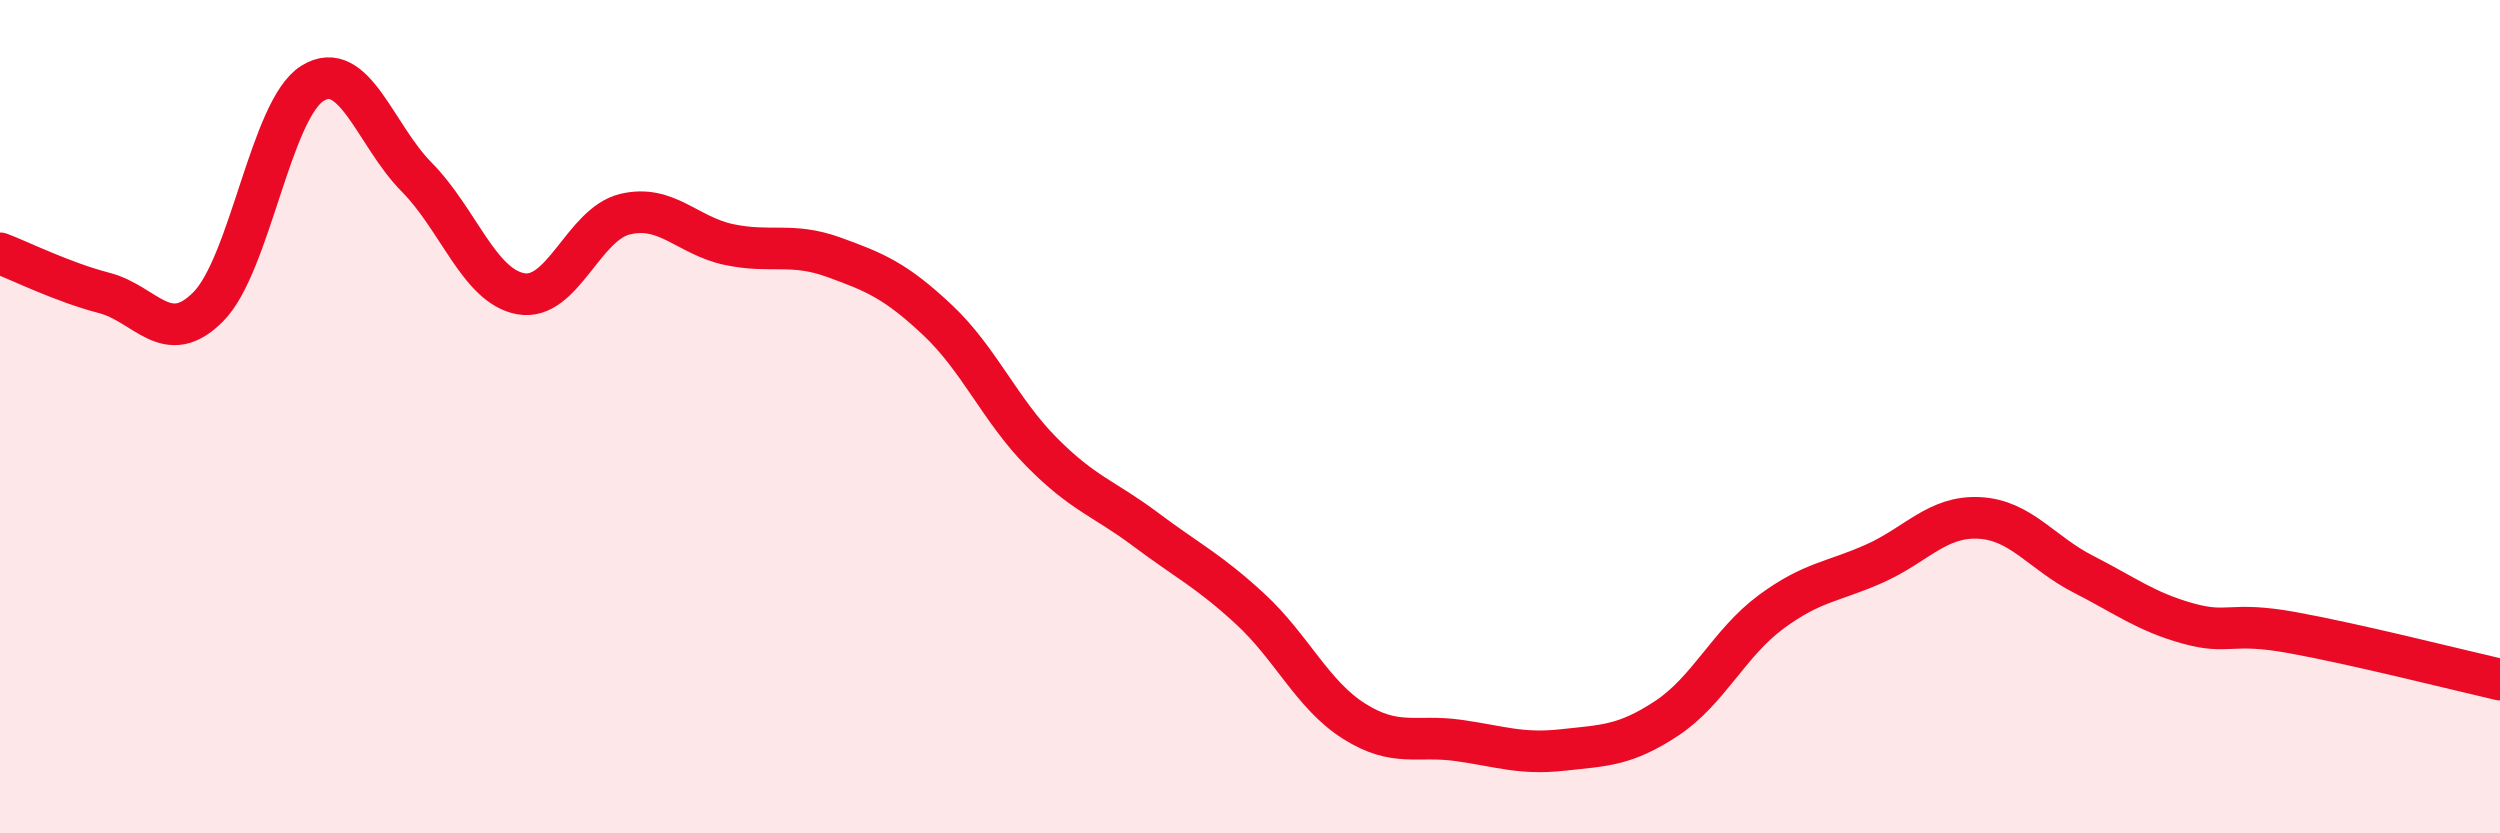
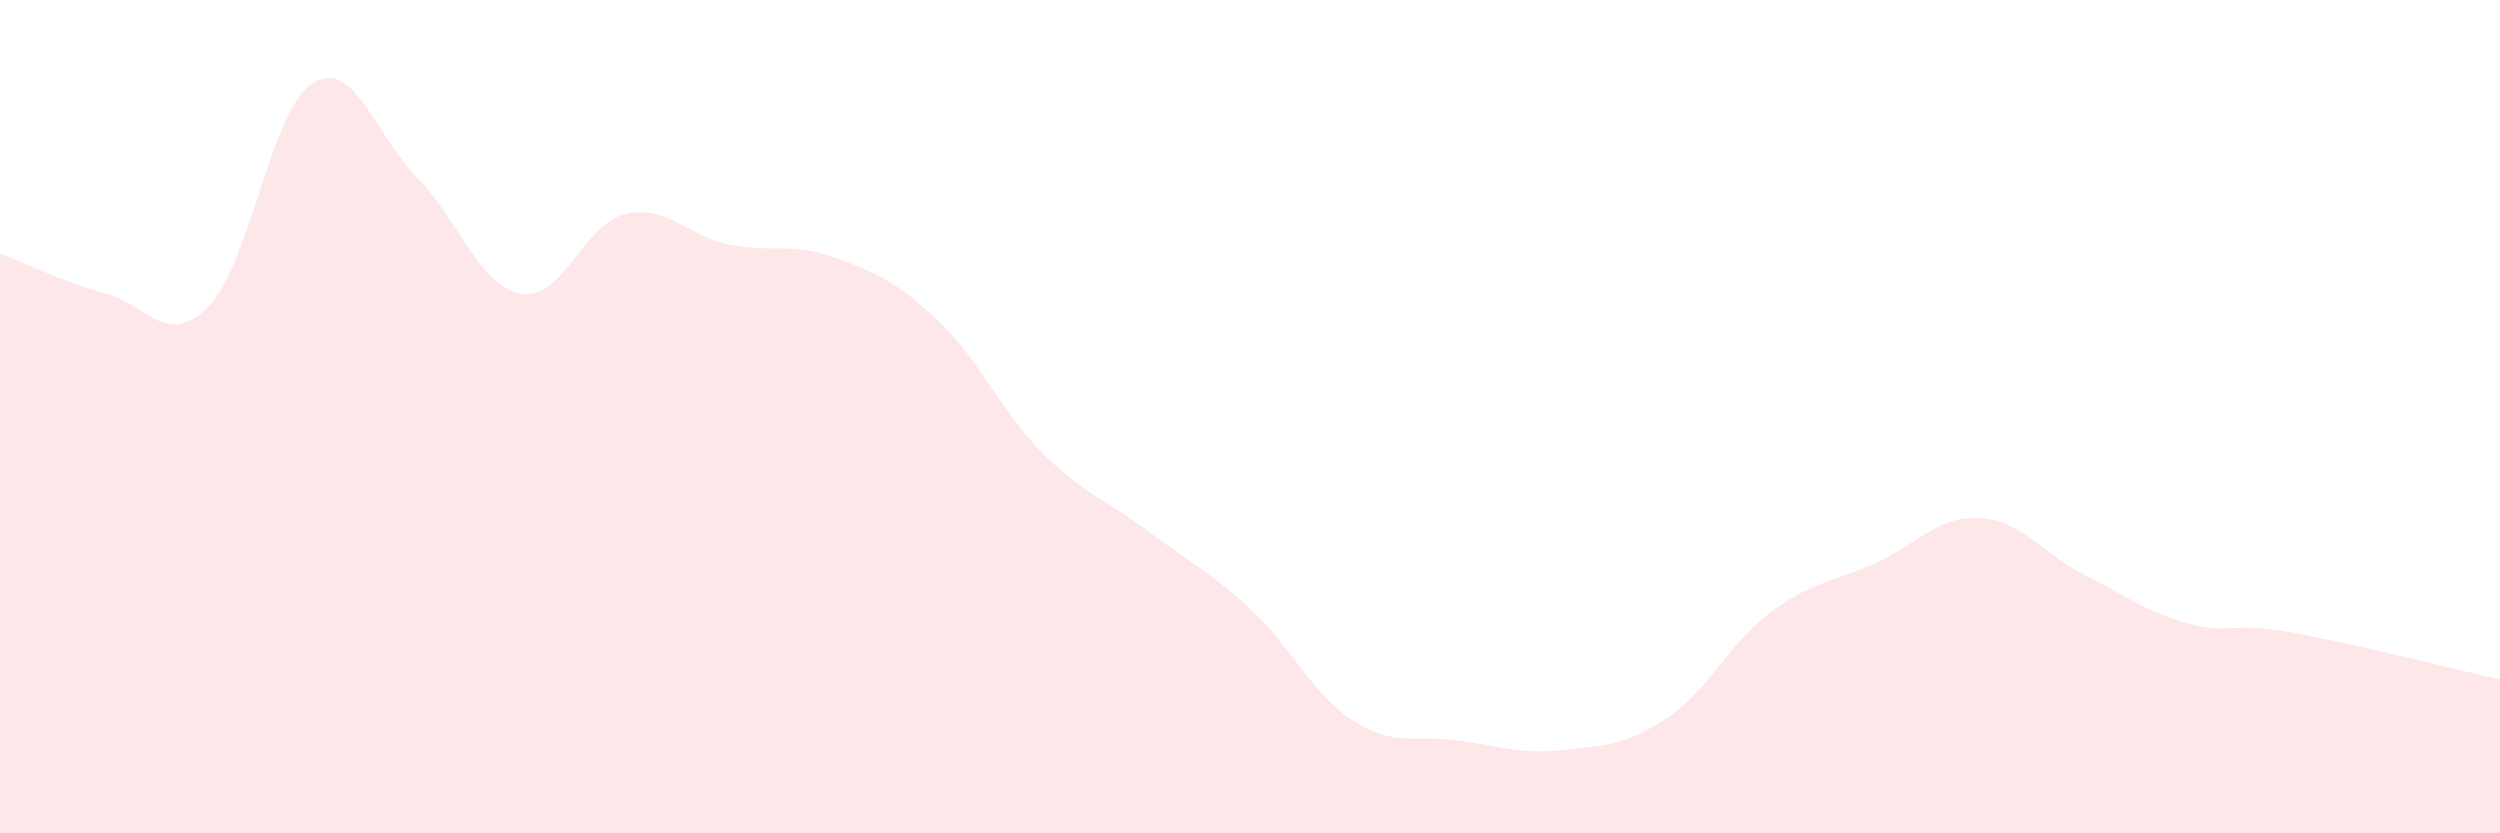
<svg xmlns="http://www.w3.org/2000/svg" width="60" height="20" viewBox="0 0 60 20">
  <path d="M 0,6.08 C 0.5,6.27 1.5,6.77 2.5,7.03 C 3.5,7.29 4,8.37 5,7.36 C 6,6.35 6.5,2.62 7.5,2 C 8.5,1.38 9,3.24 10,4.25 C 11,5.26 11.5,6.87 12.5,7.05 C 13.5,7.23 14,5.38 15,5.14 C 16,4.9 16.5,5.66 17.5,5.87 C 18.5,6.08 19,5.81 20,6.17 C 21,6.53 21.5,6.74 22.5,7.68 C 23.5,8.62 24,9.84 25,10.85 C 26,11.86 26.5,11.96 27.5,12.71 C 28.5,13.46 29,13.69 30,14.61 C 31,15.53 31.5,16.68 32.5,17.31 C 33.5,17.94 34,17.63 35,17.77 C 36,17.91 36.5,18.11 37.5,18 C 38.5,17.89 39,17.9 40,17.24 C 41,16.58 41.5,15.43 42.5,14.69 C 43.5,13.95 44,13.97 45,13.52 C 46,13.07 46.5,12.38 47.5,12.43 C 48.5,12.48 49,13.27 50,13.78 C 51,14.29 51.5,14.68 52.5,14.96 C 53.5,15.24 53.5,14.91 55,15.18 C 56.5,15.45 59,16.08 60,16.31L60 20L0 20Z" fill="#EB0A25" opacity="0.1" stroke-linecap="round" stroke-linejoin="round" />
-   <path d="M 0,6.08 C 0.5,6.27 1.5,6.77 2.5,7.03 C 3.5,7.29 4,8.37 5,7.36 C 6,6.35 6.5,2.62 7.5,2 C 8.5,1.38 9,3.24 10,4.25 C 11,5.26 11.5,6.87 12.5,7.05 C 13.5,7.23 14,5.38 15,5.14 C 16,4.9 16.5,5.66 17.5,5.87 C 18.5,6.08 19,5.81 20,6.17 C 21,6.53 21.5,6.74 22.5,7.68 C 23.5,8.62 24,9.84 25,10.85 C 26,11.86 26.5,11.96 27.5,12.71 C 28.5,13.46 29,13.69 30,14.61 C 31,15.53 31.5,16.68 32.5,17.31 C 33.5,17.94 34,17.63 35,17.77 C 36,17.91 36.5,18.11 37.5,18 C 38.5,17.89 39,17.9 40,17.24 C 41,16.58 41.5,15.43 42.5,14.69 C 43.5,13.95 44,13.97 45,13.52 C 46,13.07 46.5,12.38 47.5,12.43 C 48.5,12.48 49,13.27 50,13.78 C 51,14.29 51.5,14.68 52.5,14.96 C 53.5,15.24 53.5,14.91 55,15.18 C 56.5,15.45 59,16.08 60,16.31" stroke="#EB0A25" stroke-width="1" fill="none" stroke-linecap="round" stroke-linejoin="round" />
</svg>